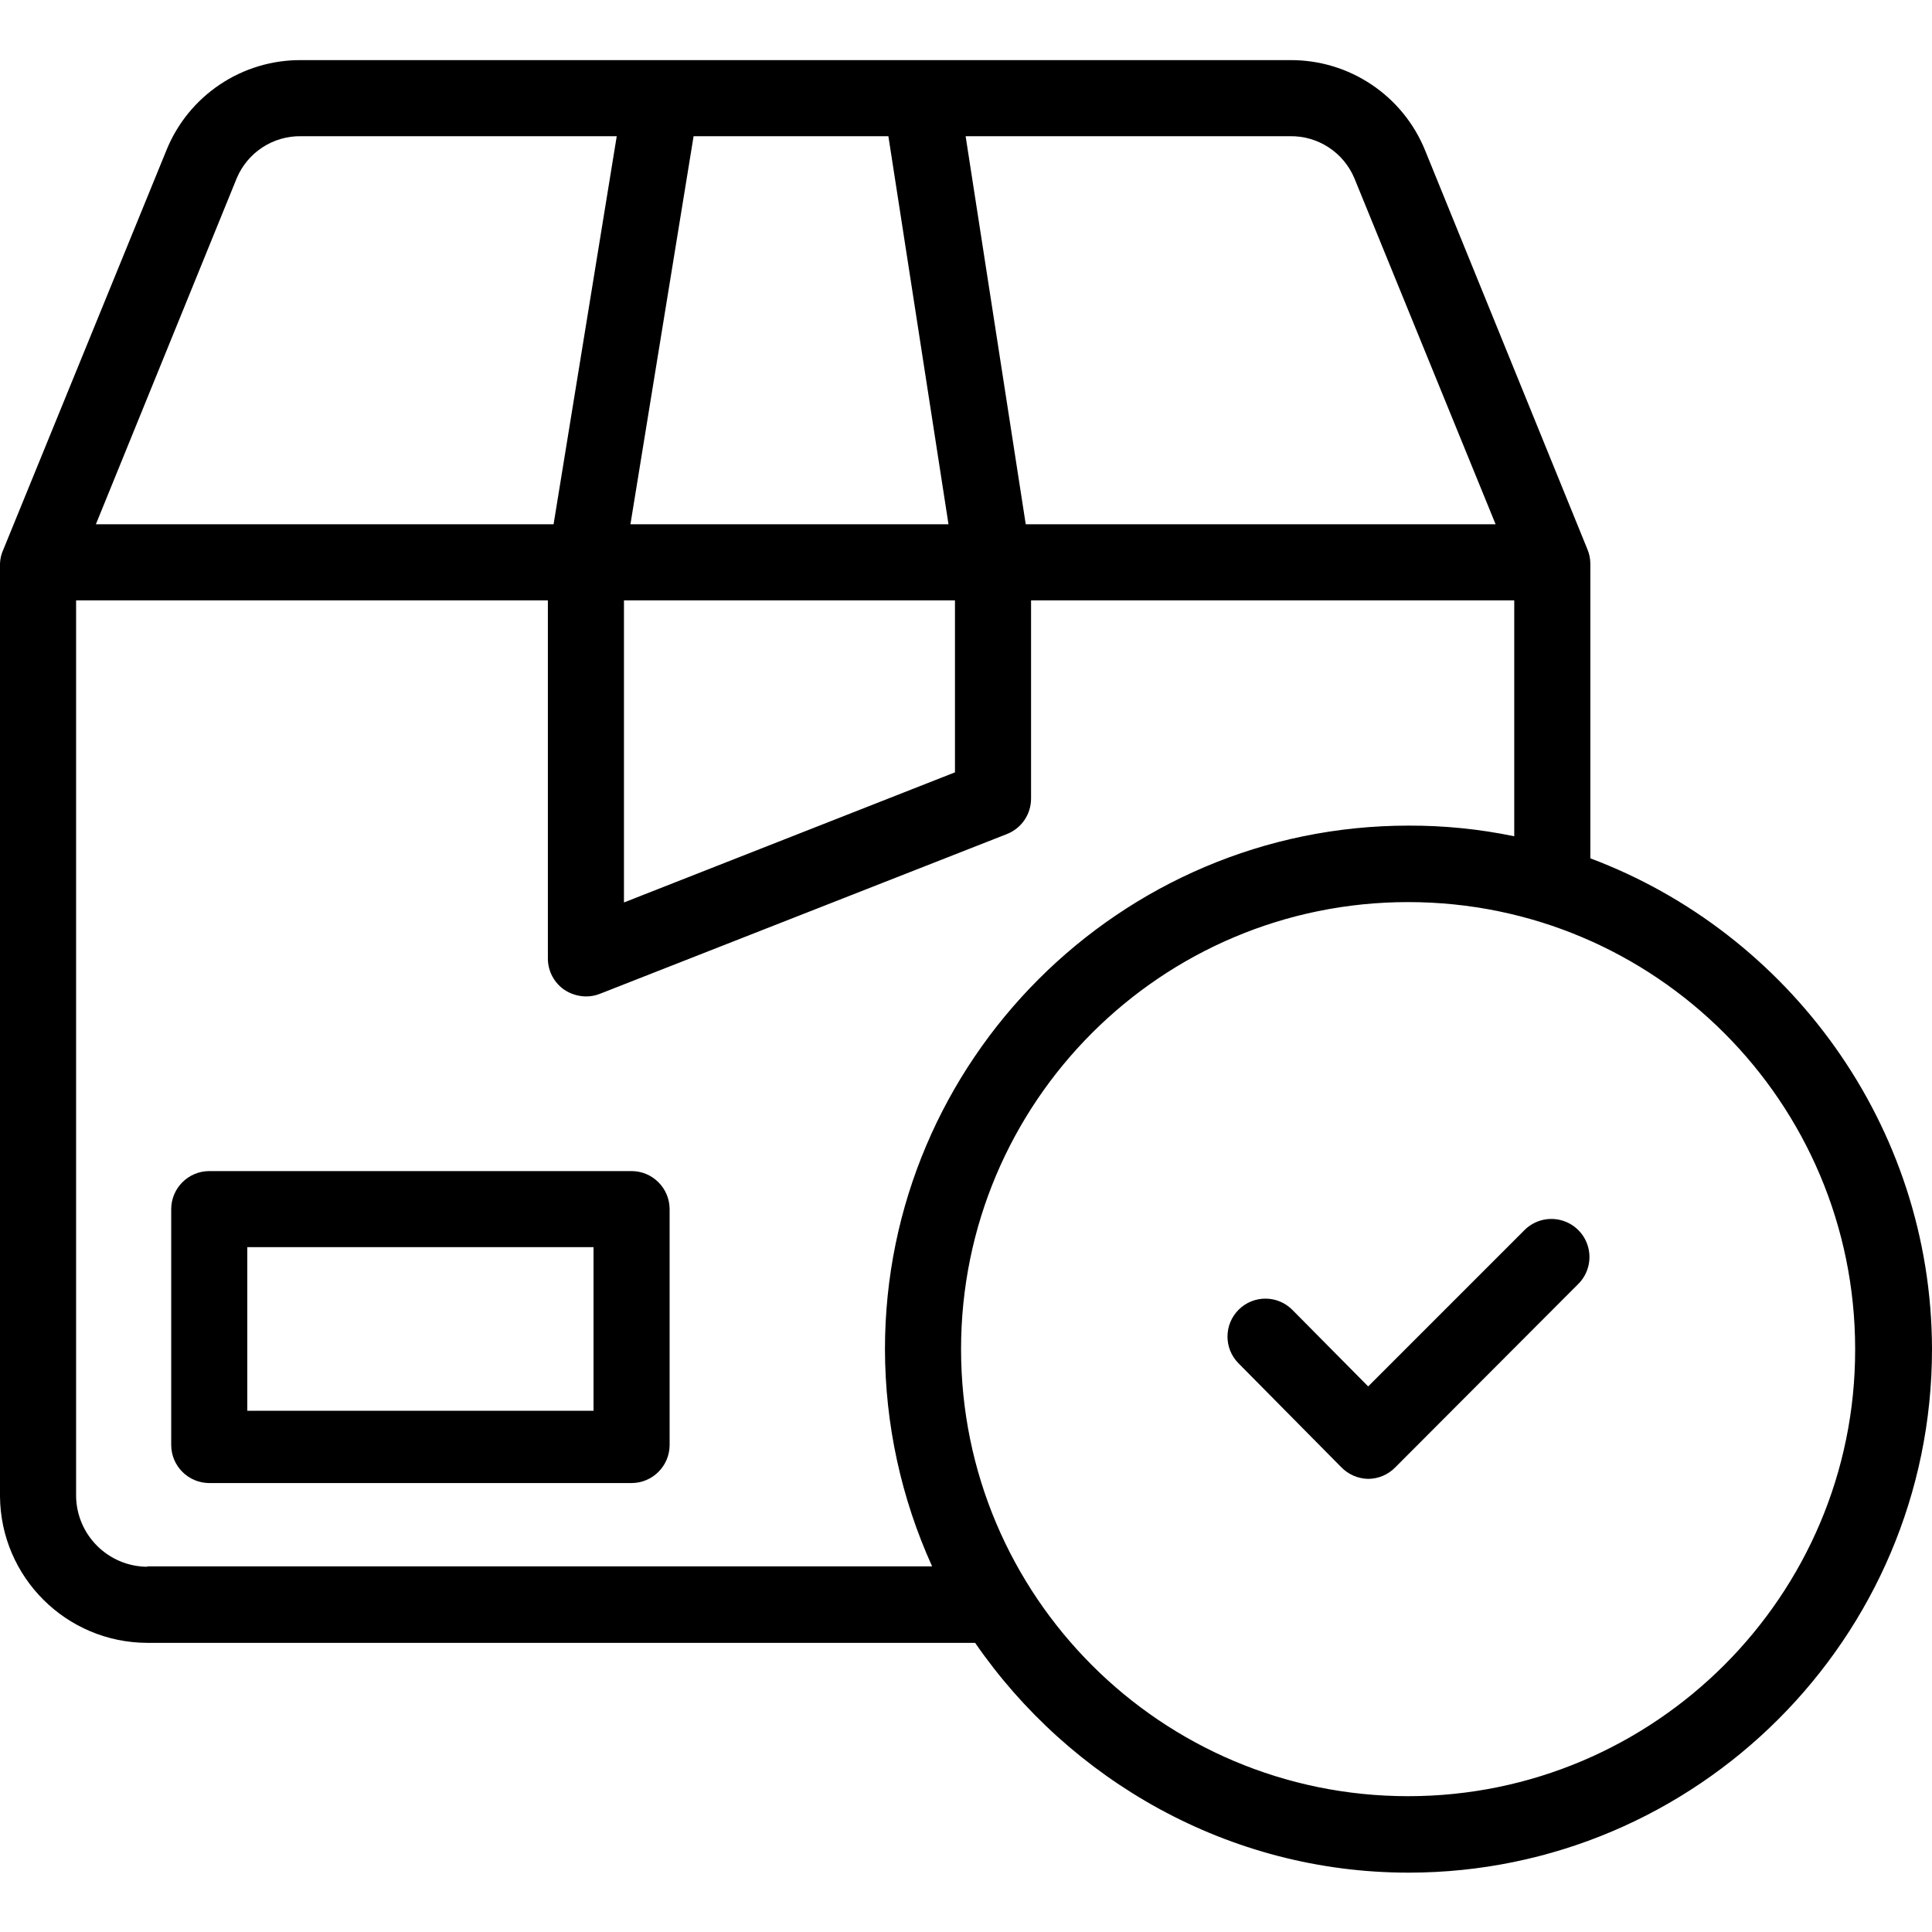
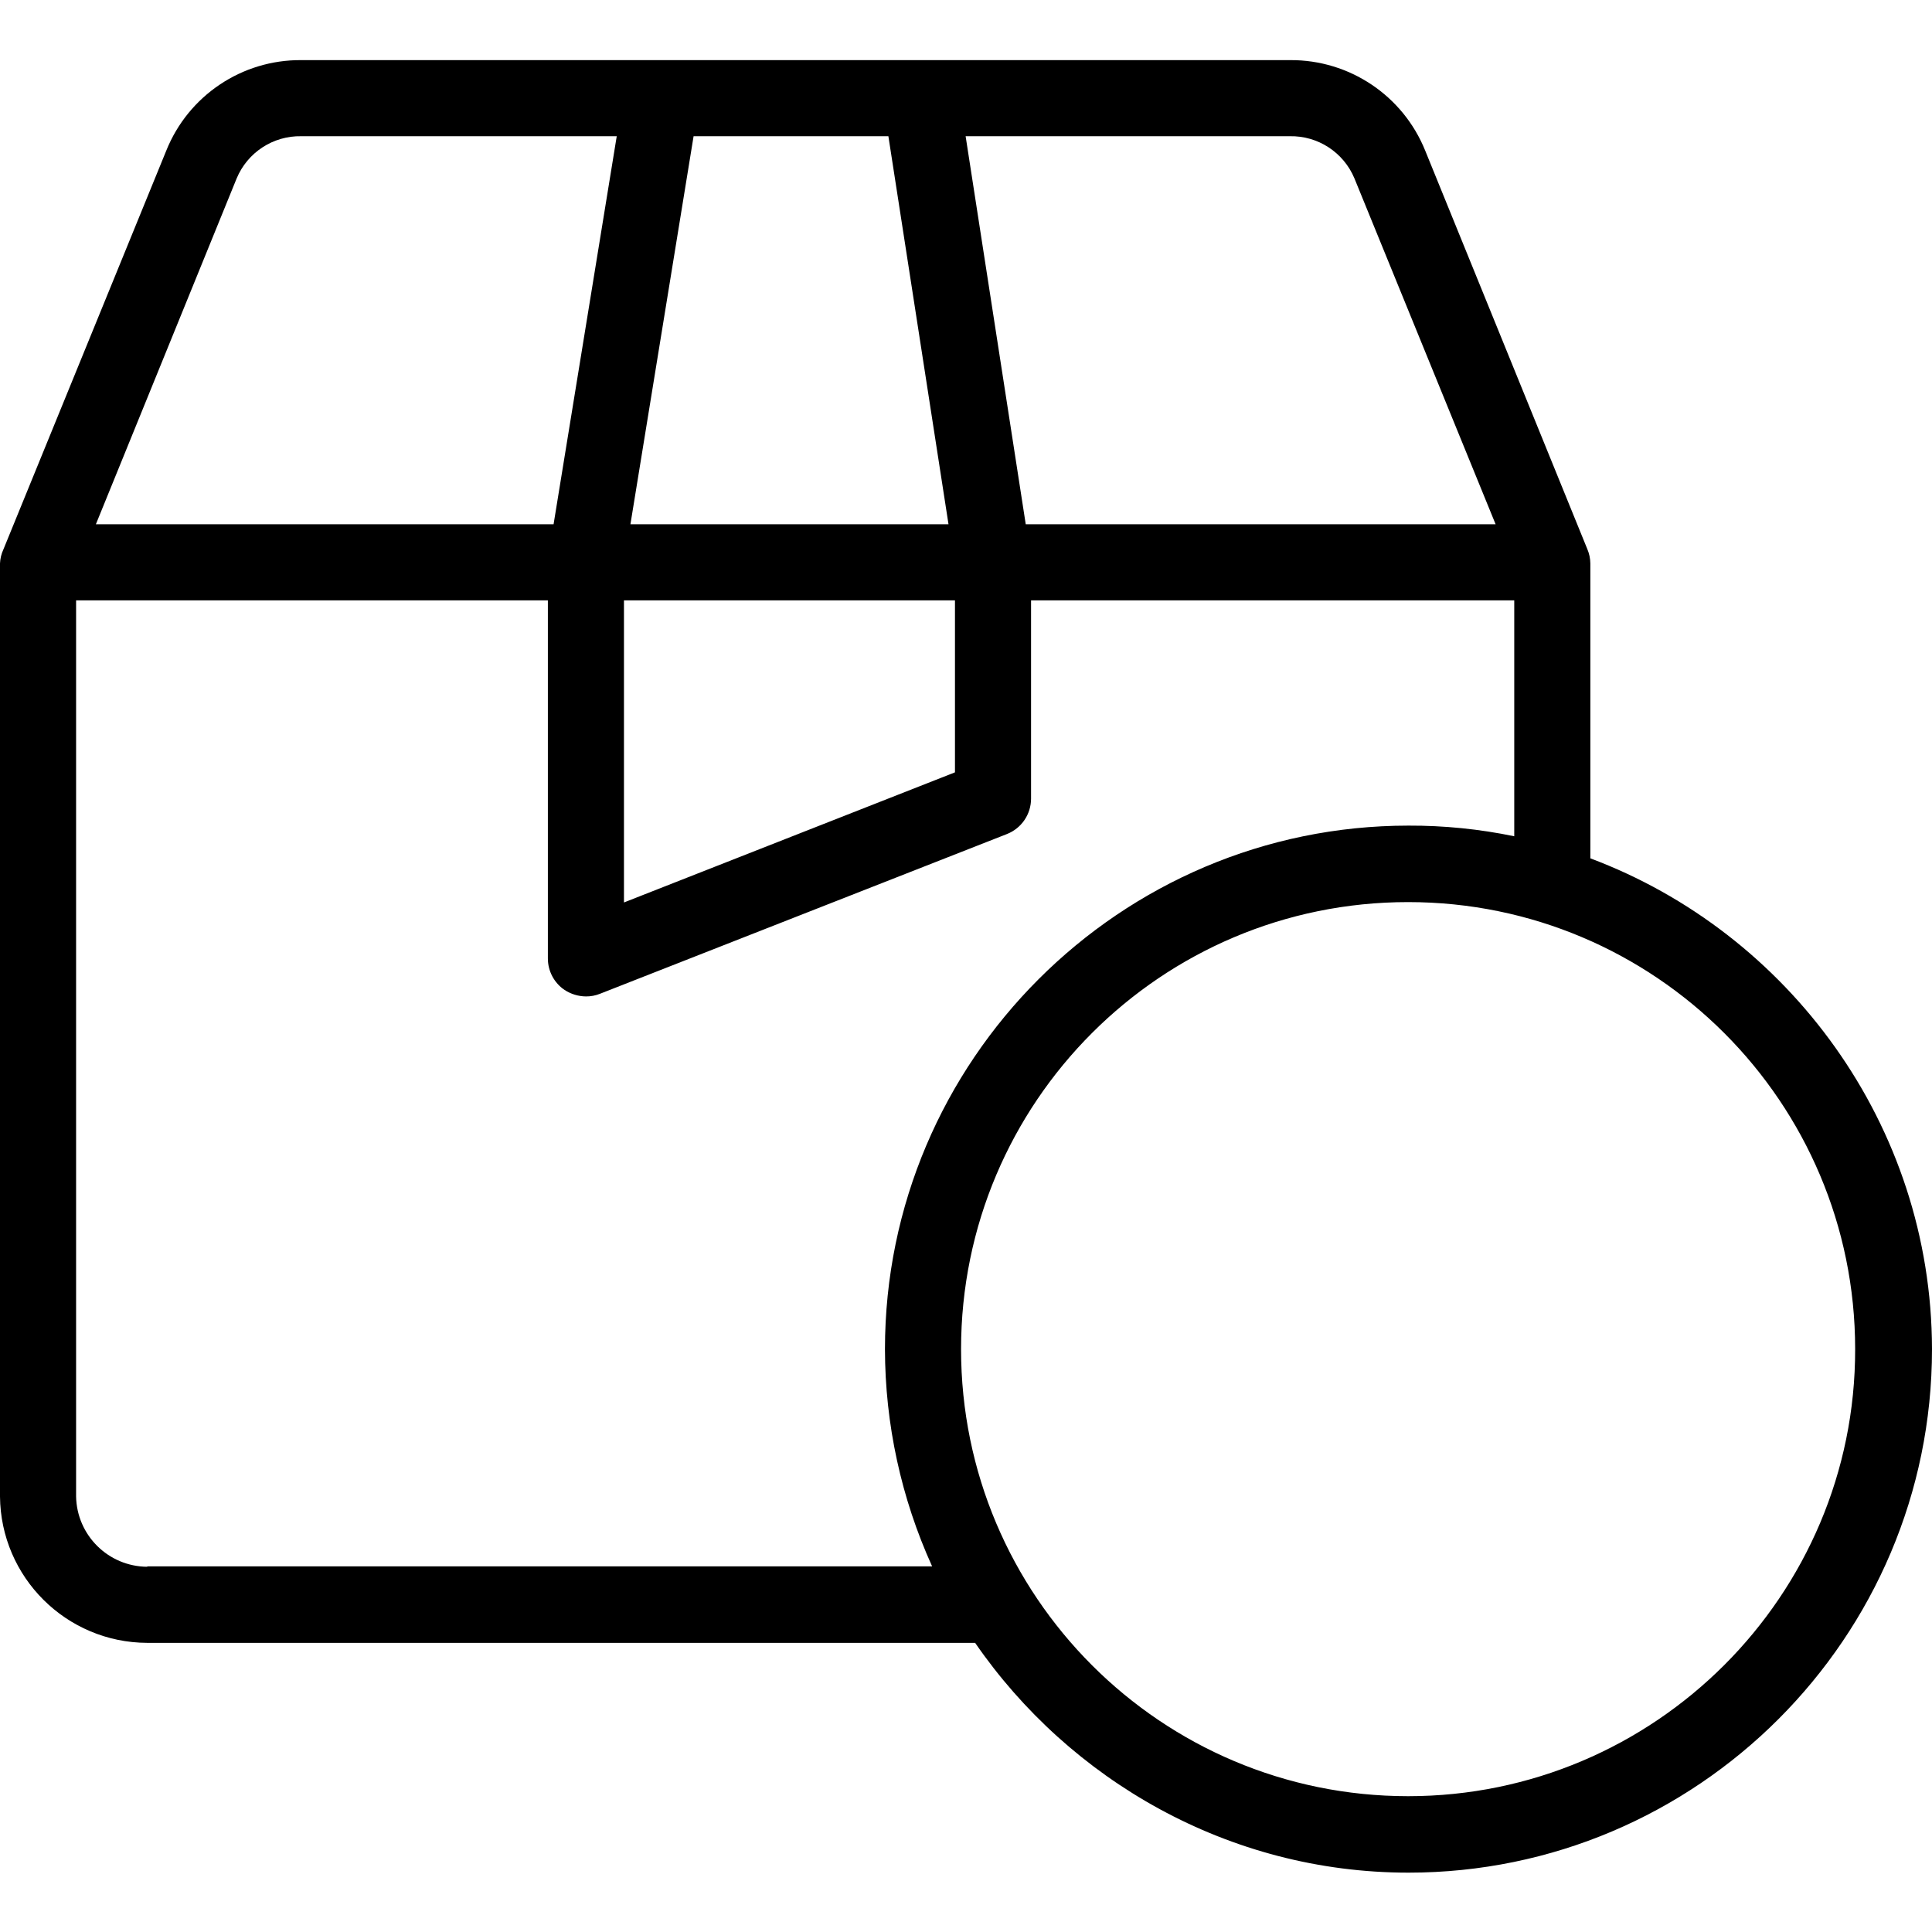
<svg xmlns="http://www.w3.org/2000/svg" height="507pt" viewBox="0 -15 507.8 507" width="507pt">
-   <path d="m400.602 308-41 41-19.902-20.098c-3.863-3.922-10.18-3.969-14.098-.102-3.922 3.867-3.969 10.18-.102 14.102l27 27.301c1.859 1.934 4.414 3.051 7.102 3.098 2.672-.012 5.227-1.09 7.098-3l48.102-48.199c2.555-2.531 3.555-6.234 2.625-9.707-.934-3.473-3.656-6.18-7.137-7.086-3.48-.91-7.18.121-9.688 2.691zm0 0" />
-   <path d="m176 302.402c-.016-5.516-4.484-9.984-10-10h-111c-5.516.016-9.984 4.484-10 10v62c.016 5.516 4.484 9.984 10 10h111c5.516-.016 9.984-4.484 10-10zm-20 53h-91v-43h91zm0 0" />
  <path d="m418 210.203v-77.5c-.016-1.309-.285-2.602-.801-3.801l-42.598-104.699c-5.836-14.465-19.906-23.898-35.5-23.801h-259.902c-15.602-.125-29.688 9.316-35.5 23.801l-42.801 104.797c-.543 1.16-.848 2.422-.898 3.703v245.199c.176 21.266 17.43 38.434 38.699 38.5h217.602c24.801 36 66.598 60.398 113.898 60.398 75.801 0 137.602-61.699 137.602-137.598-.102-59-37.801-109.5-89.801-129zm-62-178.703 37.102 90.902h-123.5l-15.801-102h85.199c7.41-.148 14.152 4.258 17 11.098zm-192 110.902h87v45.199l-87 34.199zm1.699-20 16.602-102h51.199l15.801 102zm-103.5-90.902c2.848-6.84 9.59-11.246 17-11.098h82.902l-16.602 102h-120.301zm-23.5 364.902c-10.223-.066-18.523-8.281-18.699-18.5v-235.5h124v94.098c-.008 3.328 1.641 6.441 4.398 8.301 1.668 1.086 3.613 1.676 5.602 1.699 1.266.012 2.523-.227 3.699-.699l107-42c3.809-1.516 6.305-5.203 6.301-9.301v-52.098h127v62c-9.145-1.898-18.461-2.836-27.801-2.801-75.801 0-137.598 61.801-137.598 137.602.027 19.695 4.254 39.164 12.398 57.098h-206.301zm331.402 60.301c-64.895 0-117.5-52.609-117.5-117.5 0-64.895 52.605-117.5 117.5-117.5 64.891 0 117.5 52.605 117.5 117.5.098 64.797-52.703 117.5-117.5 117.5zm0 0" />
</svg>